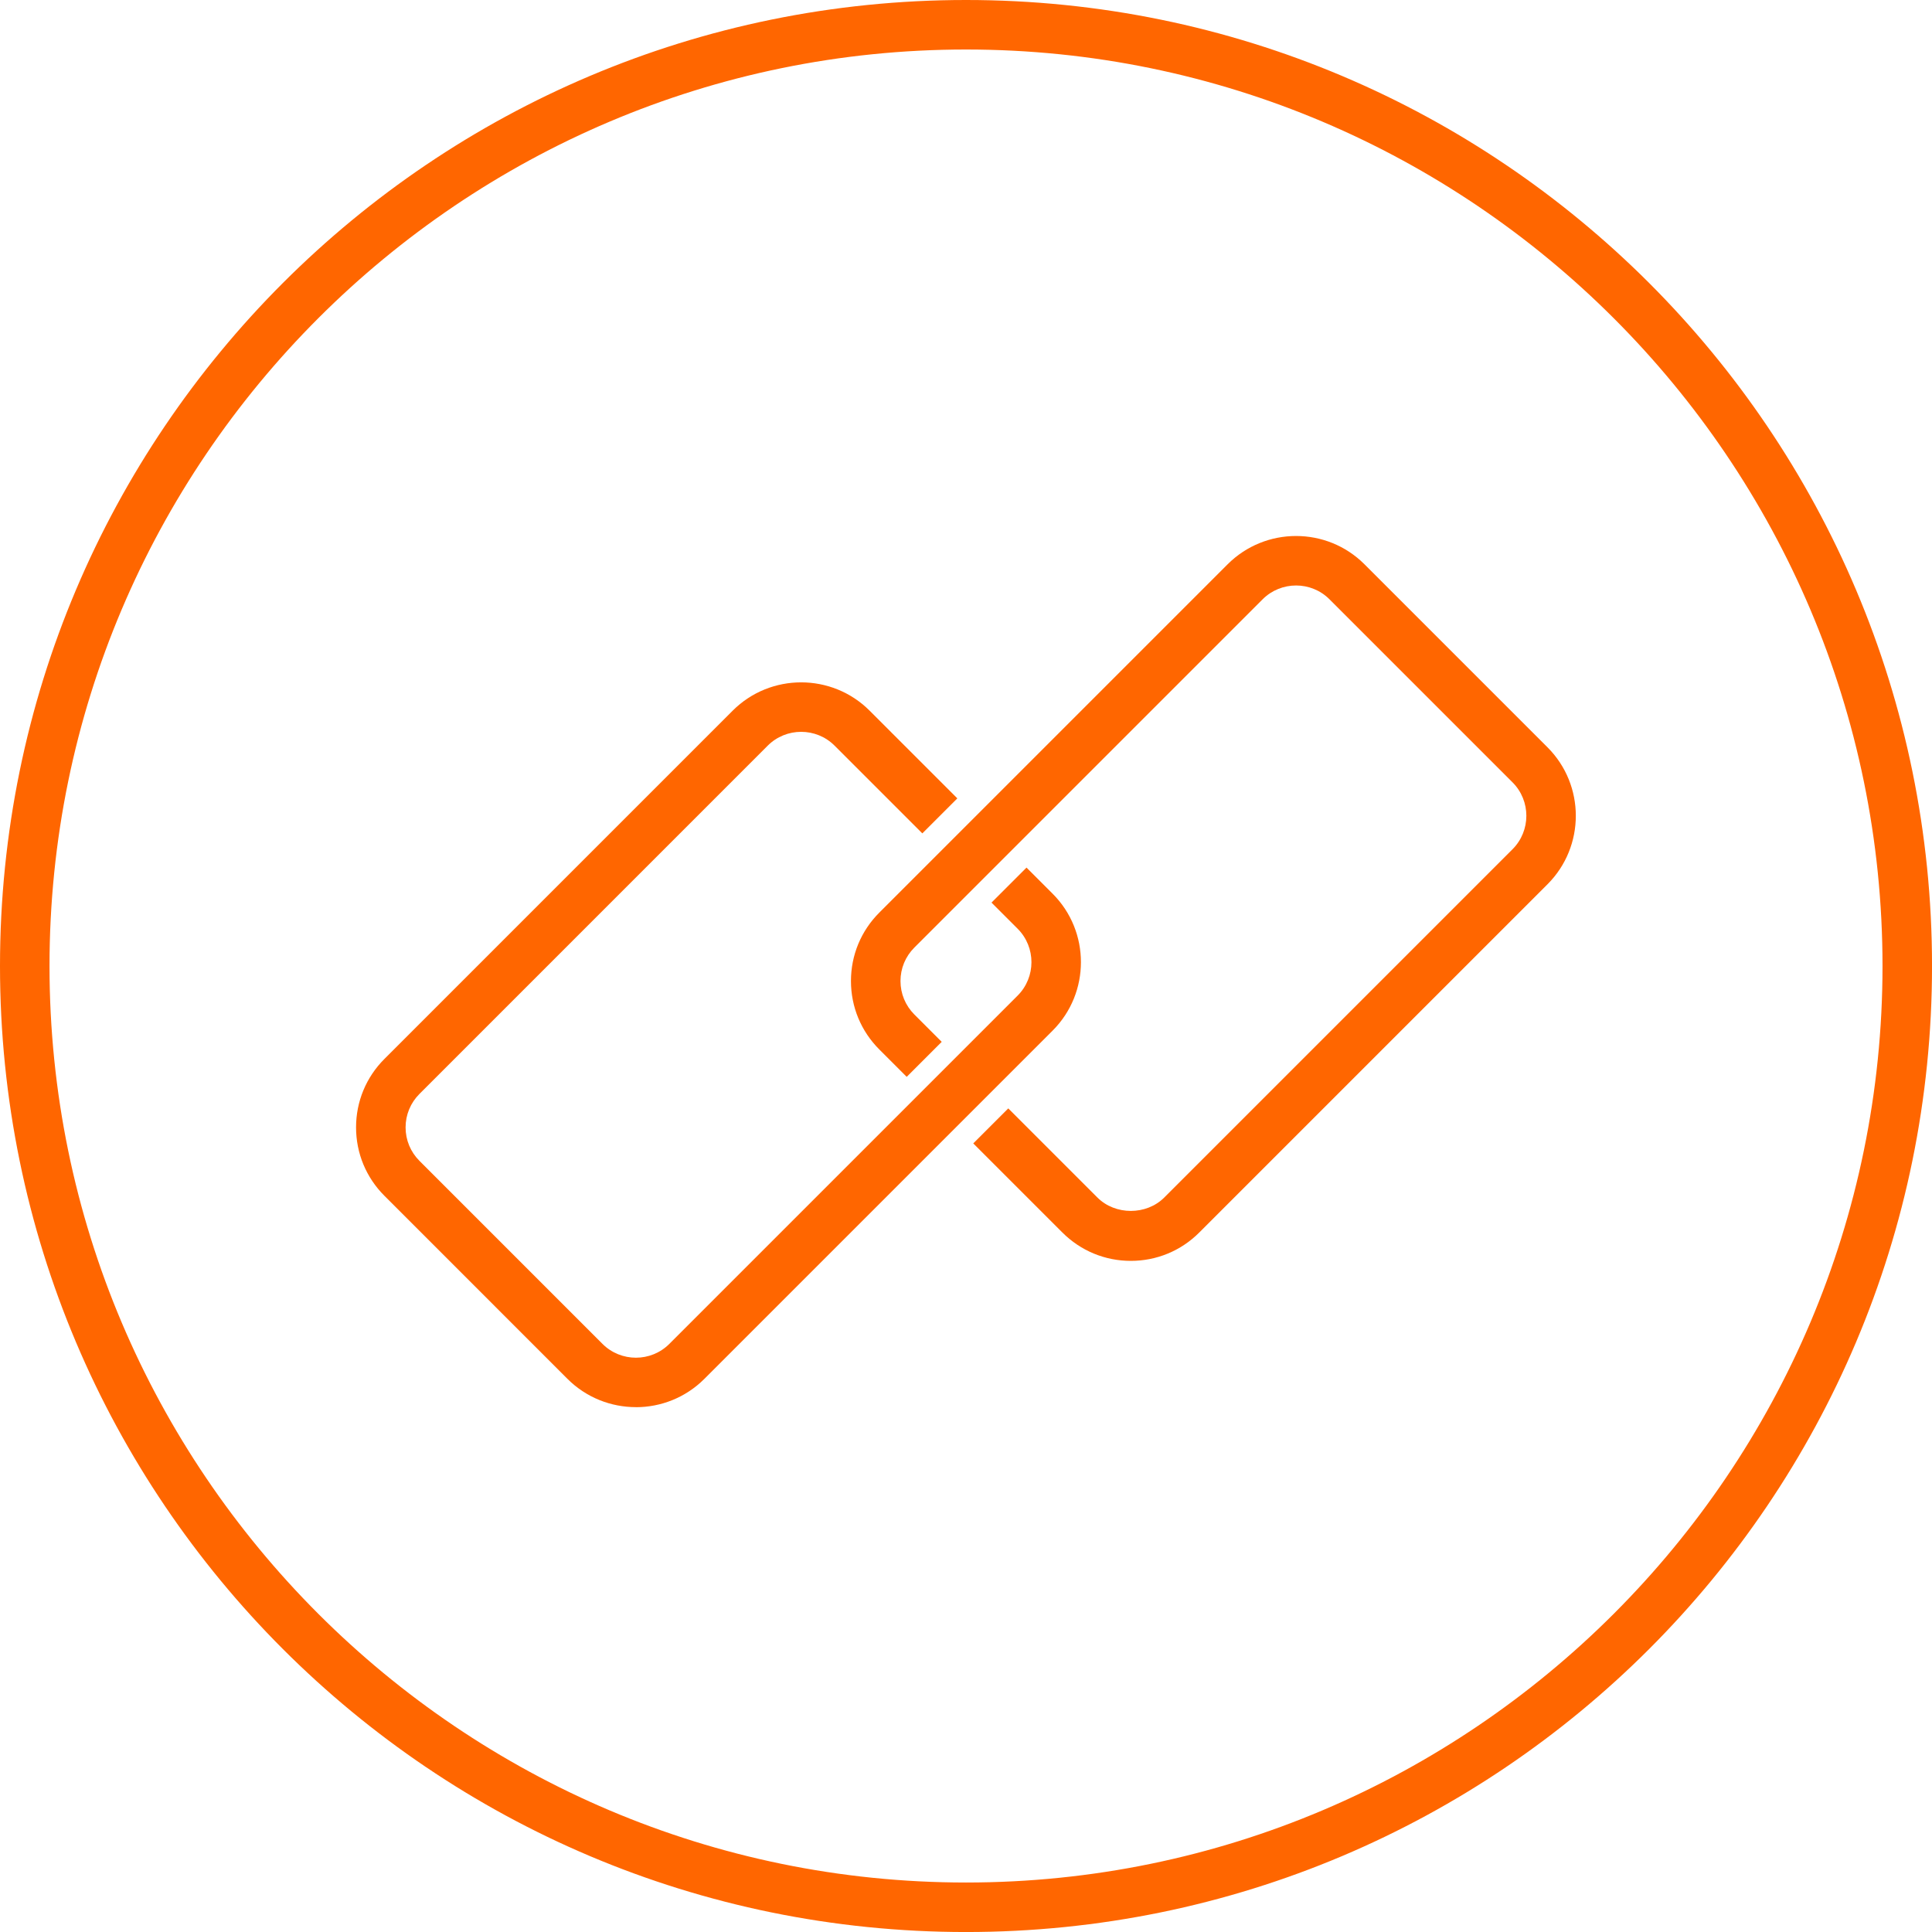
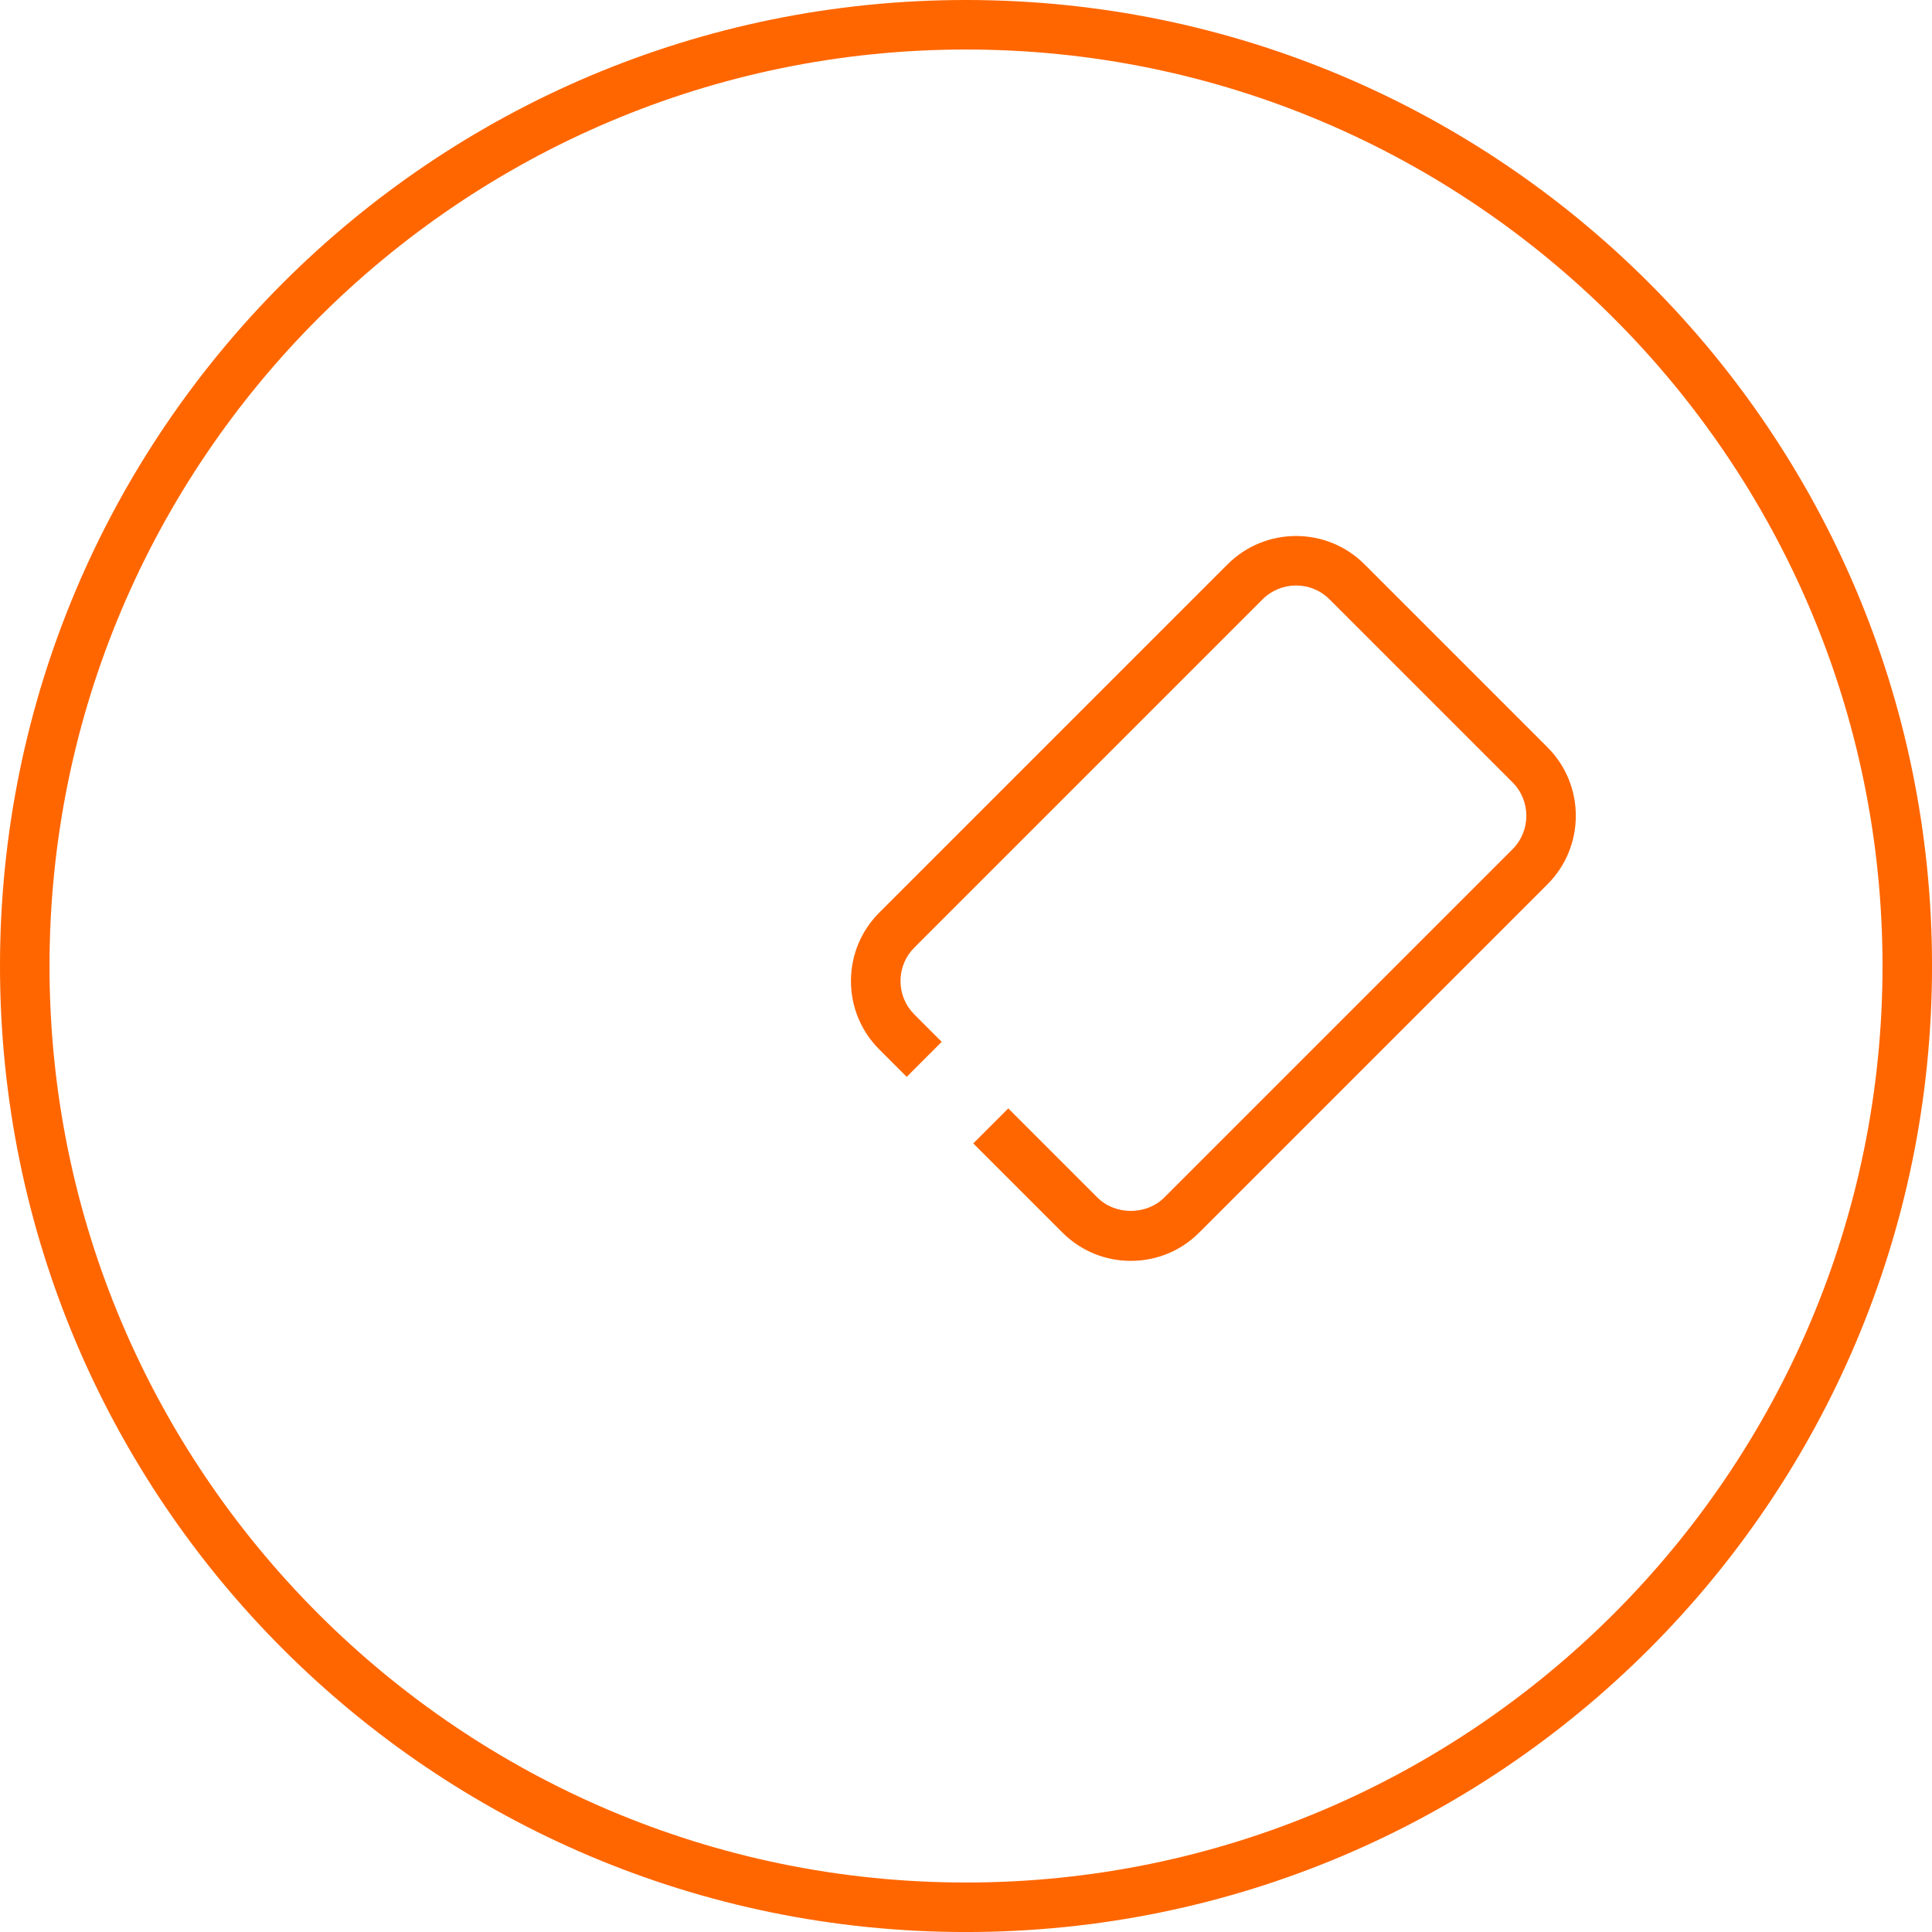
<svg xmlns="http://www.w3.org/2000/svg" id="b" viewBox="0 0 78.049 78.049">
  <defs>
    <style>.e{fill:#f60;}</style>
  </defs>
  <g id="c">
    <path class="e" d="m39.025,2c20.415,0,37.025,16.609,37.025,37.025s-16.609,37.025-37.025,37.025S2,59.44,2,39.025,18.609,2,39.025,2m0-2C17.472,0,0,17.472,0,39.025s17.472,39.025,39.025,39.025,39.025-17.472,39.025-39.025S60.577,0,39.025,0h0Z" />
  </g>
  <g id="d">
-     <path class="e" d="m25.69,56.846c-1.001,0-2.003-.381-2.766-1.143l-7.393-7.394c-.739-.738-1.147-1.721-1.147-2.765s.407-2.027,1.147-2.766l14.068-14.069c1.526-1.525,4.009-1.523,5.531,0l3.544,3.544-1.414,1.414-3.544-3.544c-.744-.744-1.957-.745-2.703.001l-14.068,14.069c-.361.361-.56.841-.56,1.352,0,.51.199.99.56,1.351l7.393,7.394c.746.745,1.959.745,2.703,0l14.069-14.069c.745-.745.745-1.958,0-2.703l-1.055-1.055,1.414-1.414,1.055,1.055c1.525,1.525,1.525,4.006,0,5.531l-14.069,14.069c-.762.762-1.764,1.144-2.766,1.144Z" />
    <path class="e" d="m45.684,50.937c-1.045,0-2.027-.407-2.766-1.146l-3.6-3.6,1.414-1.414,3.6,3.6c.722.722,1.978.723,2.702,0l14.069-14.069c.745-.745.745-1.958,0-2.703l-7.394-7.394c-.742-.744-1.956-.745-2.702,0l-14.069,14.069c-.361.361-.56.841-.56,1.352,0,.51.199.99.56,1.352l1.105,1.105-1.414,1.414-1.105-1.105c-.739-.739-1.147-1.721-1.147-2.766s.407-2.027,1.147-2.766l14.069-14.069c1.526-1.525,4.006-1.525,5.53,0l7.394,7.394c1.524,1.525,1.524,4.006,0,5.531l-14.069,14.069c-.738.739-1.721,1.146-2.765,1.146Z" />
  </g>
</svg>